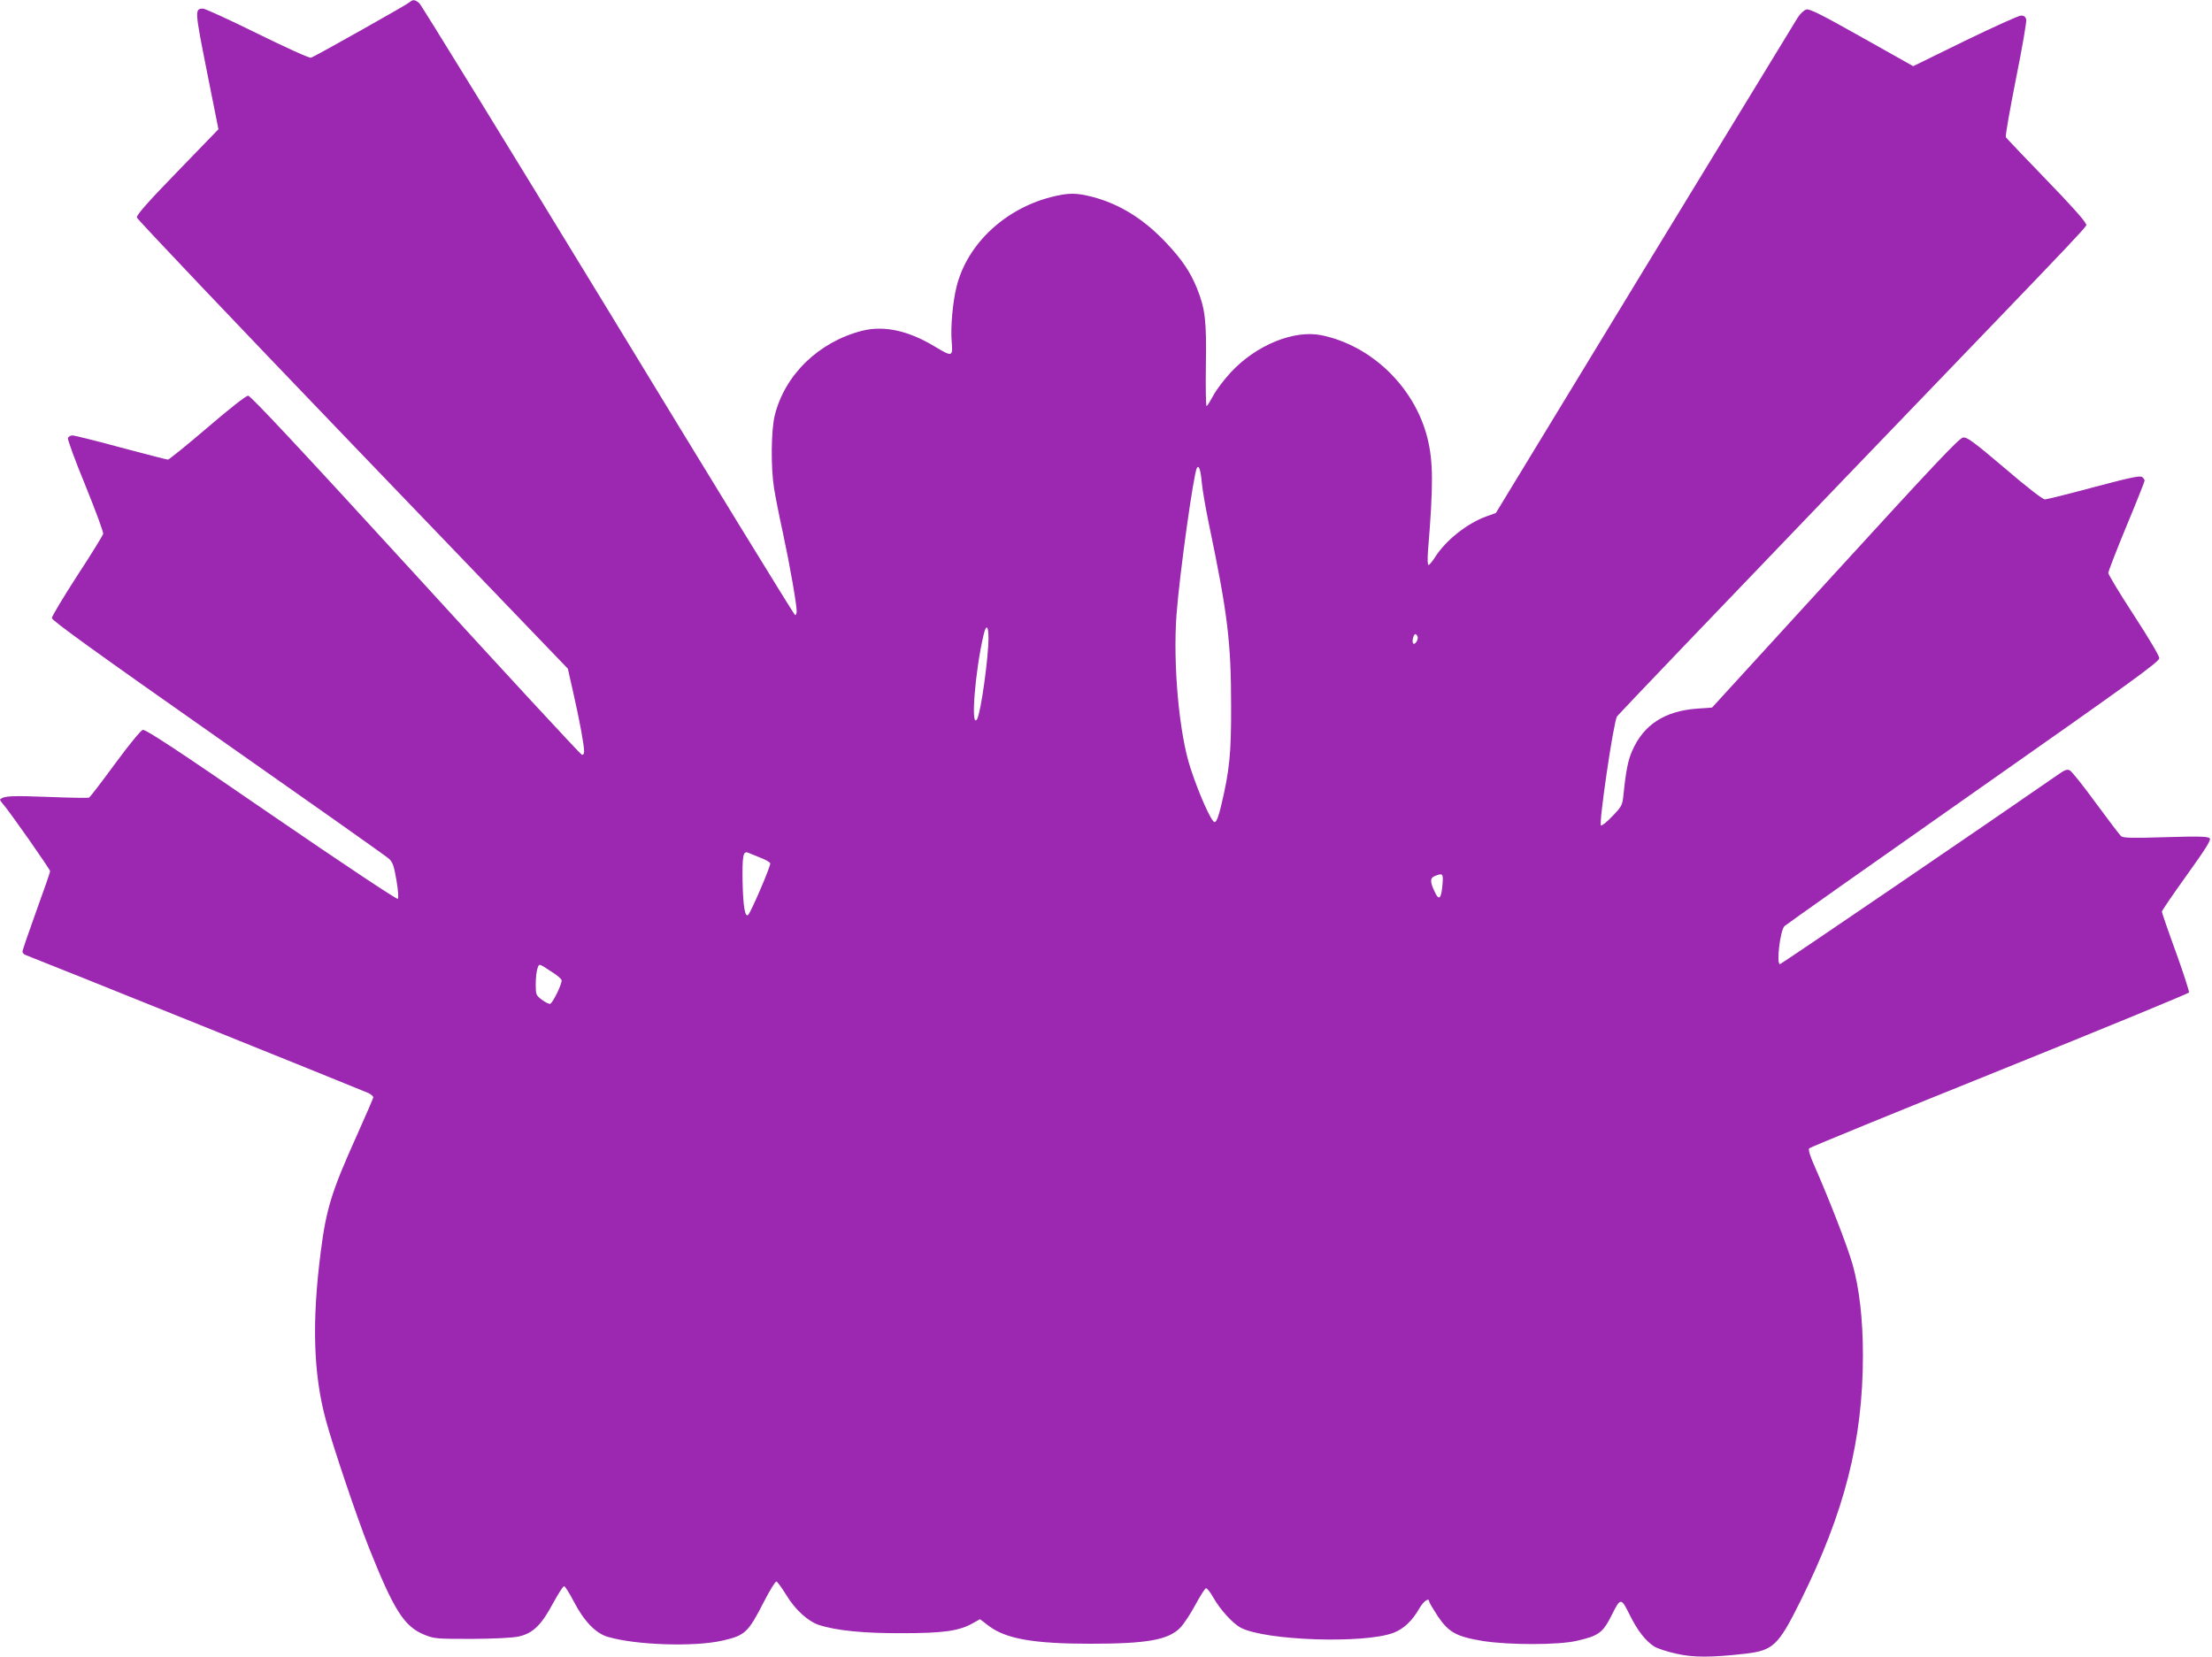
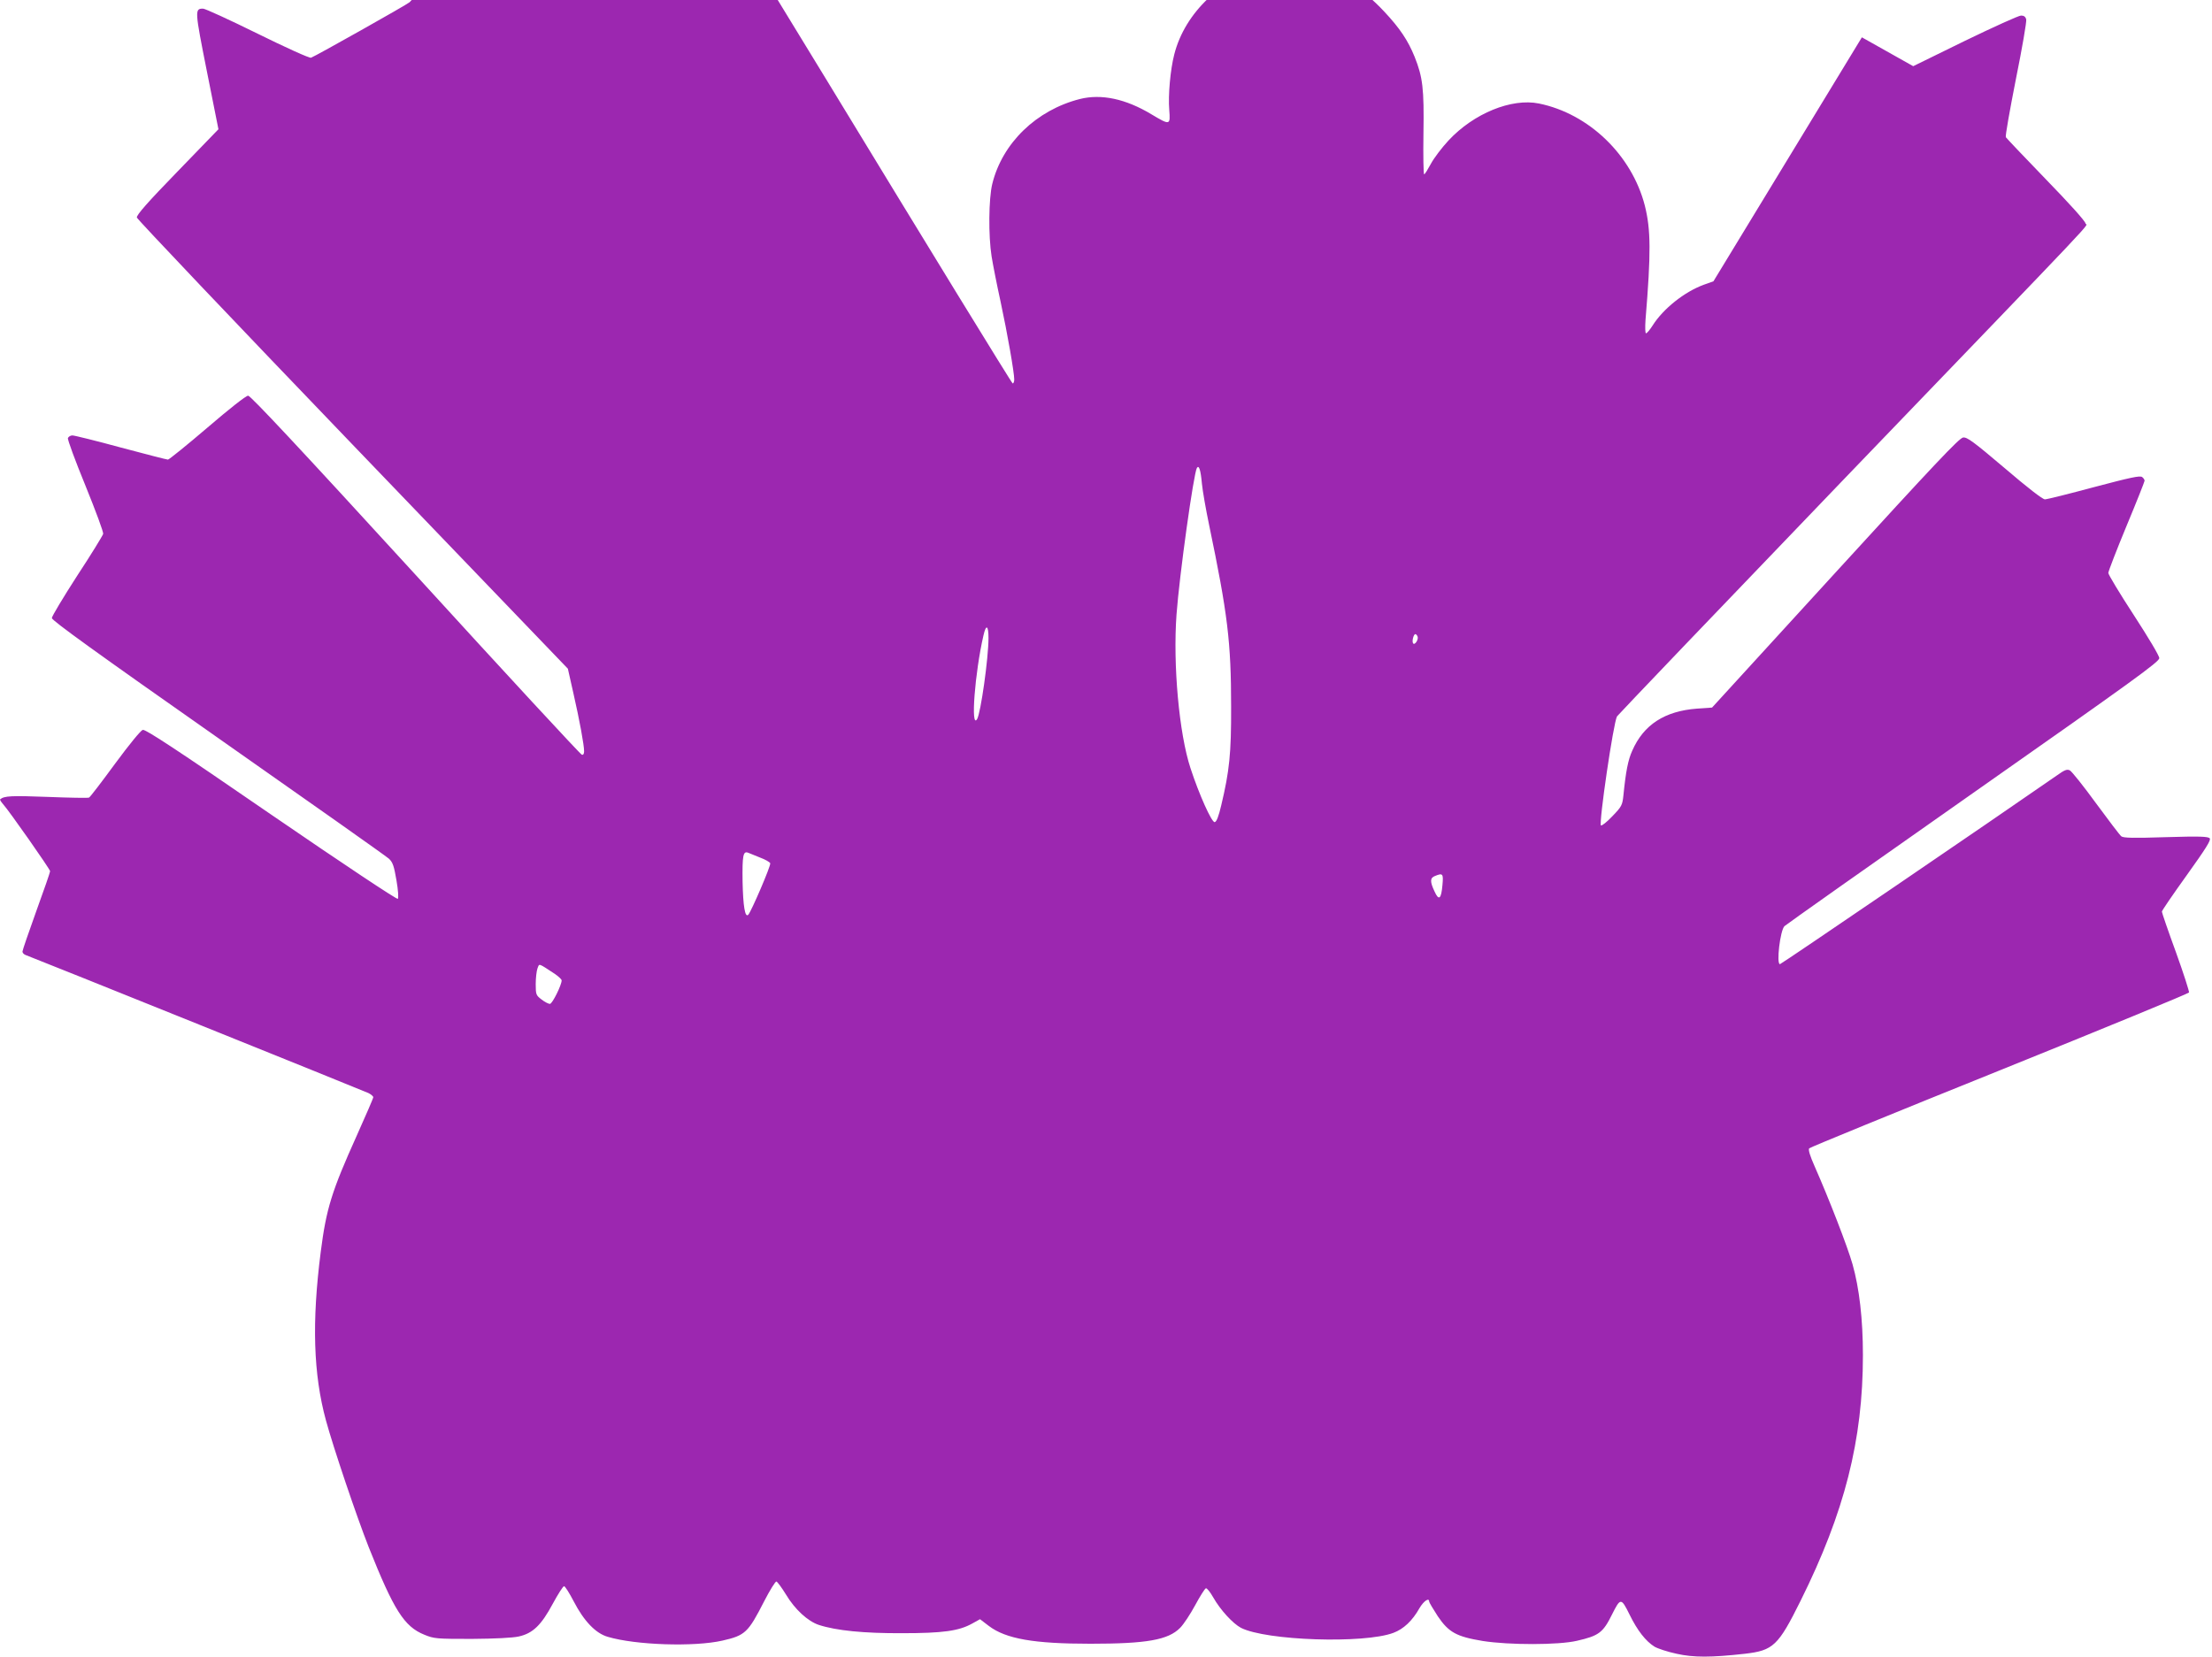
<svg xmlns="http://www.w3.org/2000/svg" version="1.0" width="1280pt" height="959pt" viewBox="0 0 1280 959" preserveAspectRatio="xMidYMid meet">
  <g transform="translate(0,959) scale(0.1,-0.1)" fill="#9c27b0" stroke="none">
-     <path d="M2370 9577 c-15 -14 -543 -311 -570 -321 -8 -4 -147 59 -309 139 -162 80 -304 145 -316 145 -49 0 -48 -10 22 -362 l67 -336 -238 -246 c-171 -176 -237 -251 -234 -265 2 -10 564 -602 1249 -1315 l1245 -1296 32 -142 c36 -158 62 -300 62 -336 0 -15 -5 -22 -13 -20 -8 2 -441 470 -962 1041 -674 737 -955 1037 -969 1037 -13 0 -110 -77 -236 -185 -118 -101 -221 -184 -228 -185 -7 0 -130 32 -273 70 -143 39 -269 70 -280 70 -11 0 -22 -7 -26 -15 -3 -9 43 -133 102 -277 58 -143 105 -269 102 -278 -3 -10 -70 -120 -151 -243 -80 -124 -146 -234 -146 -244 0 -14 262 -203 962 -694 529 -371 974 -685 989 -699 22 -21 29 -42 43 -124 10 -57 13 -103 8 -108 -5 -5 -312 199 -732 487 -555 382 -728 495 -744 491 -12 -4 -77 -83 -161 -197 -77 -105 -144 -193 -150 -195 -6 -3 -114 -1 -240 4 -209 8 -251 6 -274 -14 -3 -2 5 -14 16 -27 34 -37 273 -378 273 -389 0 -6 -36 -110 -80 -231 -44 -122 -80 -227 -80 -234 0 -8 8 -16 18 -20 53 -19 1962 -788 1984 -799 16 -8 28 -19 28 -24 0 -6 -43 -105 -95 -221 -146 -324 -177 -424 -209 -674 -52 -406 -43 -707 30 -975 43 -158 177 -555 248 -735 145 -364 205 -459 322 -506 56 -23 70 -24 274 -24 134 1 236 6 272 14 81 18 130 65 197 190 30 55 59 101 65 101 6 0 31 -40 56 -88 59 -114 127 -185 197 -205 161 -48 500 -59 663 -22 132 30 149 46 241 226 34 66 66 118 72 116 6 -2 31 -36 55 -75 52 -87 127 -155 190 -176 101 -33 261 -49 482 -48 237 0 329 13 406 56 l45 25 51 -39 c99 -75 261 -103 588 -103 326 0 450 22 519 92 20 20 59 79 87 131 28 52 56 96 62 98 6 2 25 -22 42 -52 42 -74 114 -152 161 -177 146 -74 711 -93 882 -29 59 22 110 70 151 143 24 41 56 63 56 38 0 -5 23 -43 50 -85 63 -93 108 -118 260 -143 152 -24 438 -24 545 1 127 29 151 47 203 152 49 98 53 98 101 1 46 -94 94 -155 145 -187 19 -11 76 -30 128 -41 98 -22 198 -22 395 0 164 19 193 46 322 306 255 513 361 930 361 1422 0 209 -21 388 -60 526 -30 105 -136 378 -219 566 -28 63 -38 97 -32 105 5 6 501 209 1102 451 600 242 1093 445 1096 451 2 6 -32 112 -76 234 -45 123 -81 228 -81 234 0 6 65 101 144 211 111 155 141 203 133 213 -9 11 -56 13 -254 7 -186 -6 -246 -5 -258 5 -8 6 -74 93 -146 191 -72 99 -140 184 -151 190 -16 9 -30 4 -76 -29 -361 -251 -1595 -1092 -1602 -1092 -22 0 1 195 26 220 8 8 499 355 1092 771 926 650 1077 759 1077 780 0 14 -63 119 -148 250 -81 124 -147 234 -147 243 0 9 47 131 105 271 58 139 105 258 105 263 0 5 -6 15 -14 21 -12 10 -70 -3 -278 -58 -145 -39 -273 -71 -285 -71 -13 0 -101 68 -233 181 -178 151 -217 180 -240 177 -22 -2 -166 -155 -740 -783 l-713 -780 -86 -6 c-188 -14 -310 -93 -376 -244 -24 -53 -37 -119 -51 -259 -6 -56 -10 -64 -64 -120 -32 -34 -62 -57 -66 -53 -13 13 72 594 93 631 5 8 589 619 1298 1357 1576 1639 1416 1469 1413 1496 -2 14 -94 116 -229 255 -124 128 -228 238 -232 244 -4 6 23 157 58 335 36 178 63 334 60 347 -4 15 -13 22 -30 22 -13 0 -159 -66 -324 -146 l-300 -147 -297 167 c-231 130 -302 166 -321 161 -13 -3 -36 -24 -51 -48 -15 -24 -414 -678 -887 -1454 l-859 -1412 -56 -20 c-112 -41 -235 -139 -296 -236 -16 -25 -33 -45 -38 -45 -5 0 -6 34 -3 78 32 388 31 522 -4 661 -75 292 -323 532 -613 591 -158 32 -377 -57 -523 -214 -38 -41 -84 -101 -102 -135 -18 -33 -35 -61 -39 -61 -4 0 -6 107 -4 238 4 258 -4 324 -51 442 -39 96 -86 166 -176 262 -131 140 -270 226 -427 268 -97 25 -140 25 -240 0 -270 -69 -486 -272 -548 -516 -23 -89 -36 -238 -29 -321 7 -90 5 -90 -104 -25 -148 89 -289 119 -413 88 -252 -64 -449 -255 -507 -491 -21 -85 -23 -301 -4 -420 7 -44 30 -162 52 -262 40 -186 79 -410 79 -450 0 -13 -4 -23 -9 -23 -5 0 -491 793 -1081 1763 -591 969 -1083 1770 -1094 1779 -25 21 -37 22 -56 5z m4585 -2786 c4 -42 23 -150 42 -241 107 -513 127 -676 127 -1050 1 -271 -10 -373 -57 -570 -15 -64 -27 -96 -38 -98 -17 -3 -90 159 -140 312 -66 200 -102 599 -81 889 17 230 99 817 118 849 12 19 22 -13 29 -91z m-1235 -894 c0 -116 -45 -435 -66 -469 -38 -61 -13 269 37 485 15 66 29 59 29 -16z m2483 9 c7 -17 -17 -53 -26 -39 -8 12 3 53 13 53 4 0 10 -6 13 -14z m-3805 -1279 c30 -11 56 -26 59 -33 5 -13 -110 -280 -127 -298 -19 -19 -30 50 -33 192 -2 151 3 178 32 167 9 -4 40 -16 69 -28z m3949 -158 c-7 -83 -21 -94 -46 -38 -27 57 -26 78 2 89 46 19 50 14 44 -51z m-5134 -517 c20 -14 37 -30 37 -36 0 -27 -54 -136 -68 -136 -8 0 -30 11 -49 26 -31 24 -33 28 -33 89 0 35 5 76 10 90 12 30 1 34 103 -33z" />
+     <path d="M2370 9577 c-15 -14 -543 -311 -570 -321 -8 -4 -147 59 -309 139 -162 80 -304 145 -316 145 -49 0 -48 -10 22 -362 l67 -336 -238 -246 c-171 -176 -237 -251 -234 -265 2 -10 564 -602 1249 -1315 l1245 -1296 32 -142 c36 -158 62 -300 62 -336 0 -15 -5 -22 -13 -20 -8 2 -441 470 -962 1041 -674 737 -955 1037 -969 1037 -13 0 -110 -77 -236 -185 -118 -101 -221 -184 -228 -185 -7 0 -130 32 -273 70 -143 39 -269 70 -280 70 -11 0 -22 -7 -26 -15 -3 -9 43 -133 102 -277 58 -143 105 -269 102 -278 -3 -10 -70 -120 -151 -243 -80 -124 -146 -234 -146 -244 0 -14 262 -203 962 -694 529 -371 974 -685 989 -699 22 -21 29 -42 43 -124 10 -57 13 -103 8 -108 -5 -5 -312 199 -732 487 -555 382 -728 495 -744 491 -12 -4 -77 -83 -161 -197 -77 -105 -144 -193 -150 -195 -6 -3 -114 -1 -240 4 -209 8 -251 6 -274 -14 -3 -2 5 -14 16 -27 34 -37 273 -378 273 -389 0 -6 -36 -110 -80 -231 -44 -122 -80 -227 -80 -234 0 -8 8 -16 18 -20 53 -19 1962 -788 1984 -799 16 -8 28 -19 28 -24 0 -6 -43 -105 -95 -221 -146 -324 -177 -424 -209 -674 -52 -406 -43 -707 30 -975 43 -158 177 -555 248 -735 145 -364 205 -459 322 -506 56 -23 70 -24 274 -24 134 1 236 6 272 14 81 18 130 65 197 190 30 55 59 101 65 101 6 0 31 -40 56 -88 59 -114 127 -185 197 -205 161 -48 500 -59 663 -22 132 30 149 46 241 226 34 66 66 118 72 116 6 -2 31 -36 55 -75 52 -87 127 -155 190 -176 101 -33 261 -49 482 -48 237 0 329 13 406 56 l45 25 51 -39 c99 -75 261 -103 588 -103 326 0 450 22 519 92 20 20 59 79 87 131 28 52 56 96 62 98 6 2 25 -22 42 -52 42 -74 114 -152 161 -177 146 -74 711 -93 882 -29 59 22 110 70 151 143 24 41 56 63 56 38 0 -5 23 -43 50 -85 63 -93 108 -118 260 -143 152 -24 438 -24 545 1 127 29 151 47 203 152 49 98 53 98 101 1 46 -94 94 -155 145 -187 19 -11 76 -30 128 -41 98 -22 198 -22 395 0 164 19 193 46 322 306 255 513 361 930 361 1422 0 209 -21 388 -60 526 -30 105 -136 378 -219 566 -28 63 -38 97 -32 105 5 6 501 209 1102 451 600 242 1093 445 1096 451 2 6 -32 112 -76 234 -45 123 -81 228 -81 234 0 6 65 101 144 211 111 155 141 203 133 213 -9 11 -56 13 -254 7 -186 -6 -246 -5 -258 5 -8 6 -74 93 -146 191 -72 99 -140 184 -151 190 -16 9 -30 4 -76 -29 -361 -251 -1595 -1092 -1602 -1092 -22 0 1 195 26 220 8 8 499 355 1092 771 926 650 1077 759 1077 780 0 14 -63 119 -148 250 -81 124 -147 234 -147 243 0 9 47 131 105 271 58 139 105 258 105 263 0 5 -6 15 -14 21 -12 10 -70 -3 -278 -58 -145 -39 -273 -71 -285 -71 -13 0 -101 68 -233 181 -178 151 -217 180 -240 177 -22 -2 -166 -155 -740 -783 l-713 -780 -86 -6 c-188 -14 -310 -93 -376 -244 -24 -53 -37 -119 -51 -259 -6 -56 -10 -64 -64 -120 -32 -34 -62 -57 -66 -53 -13 13 72 594 93 631 5 8 589 619 1298 1357 1576 1639 1416 1469 1413 1496 -2 14 -94 116 -229 255 -124 128 -228 238 -232 244 -4 6 23 157 58 335 36 178 63 334 60 347 -4 15 -13 22 -30 22 -13 0 -159 -66 -324 -146 l-300 -147 -297 167 l-859 -1412 -56 -20 c-112 -41 -235 -139 -296 -236 -16 -25 -33 -45 -38 -45 -5 0 -6 34 -3 78 32 388 31 522 -4 661 -75 292 -323 532 -613 591 -158 32 -377 -57 -523 -214 -38 -41 -84 -101 -102 -135 -18 -33 -35 -61 -39 -61 -4 0 -6 107 -4 238 4 258 -4 324 -51 442 -39 96 -86 166 -176 262 -131 140 -270 226 -427 268 -97 25 -140 25 -240 0 -270 -69 -486 -272 -548 -516 -23 -89 -36 -238 -29 -321 7 -90 5 -90 -104 -25 -148 89 -289 119 -413 88 -252 -64 -449 -255 -507 -491 -21 -85 -23 -301 -4 -420 7 -44 30 -162 52 -262 40 -186 79 -410 79 -450 0 -13 -4 -23 -9 -23 -5 0 -491 793 -1081 1763 -591 969 -1083 1770 -1094 1779 -25 21 -37 22 -56 5z m4585 -2786 c4 -42 23 -150 42 -241 107 -513 127 -676 127 -1050 1 -271 -10 -373 -57 -570 -15 -64 -27 -96 -38 -98 -17 -3 -90 159 -140 312 -66 200 -102 599 -81 889 17 230 99 817 118 849 12 19 22 -13 29 -91z m-1235 -894 c0 -116 -45 -435 -66 -469 -38 -61 -13 269 37 485 15 66 29 59 29 -16z m2483 9 c7 -17 -17 -53 -26 -39 -8 12 3 53 13 53 4 0 10 -6 13 -14z m-3805 -1279 c30 -11 56 -26 59 -33 5 -13 -110 -280 -127 -298 -19 -19 -30 50 -33 192 -2 151 3 178 32 167 9 -4 40 -16 69 -28z m3949 -158 c-7 -83 -21 -94 -46 -38 -27 57 -26 78 2 89 46 19 50 14 44 -51z m-5134 -517 c20 -14 37 -30 37 -36 0 -27 -54 -136 -68 -136 -8 0 -30 11 -49 26 -31 24 -33 28 -33 89 0 35 5 76 10 90 12 30 1 34 103 -33z" />
  </g>
</svg>